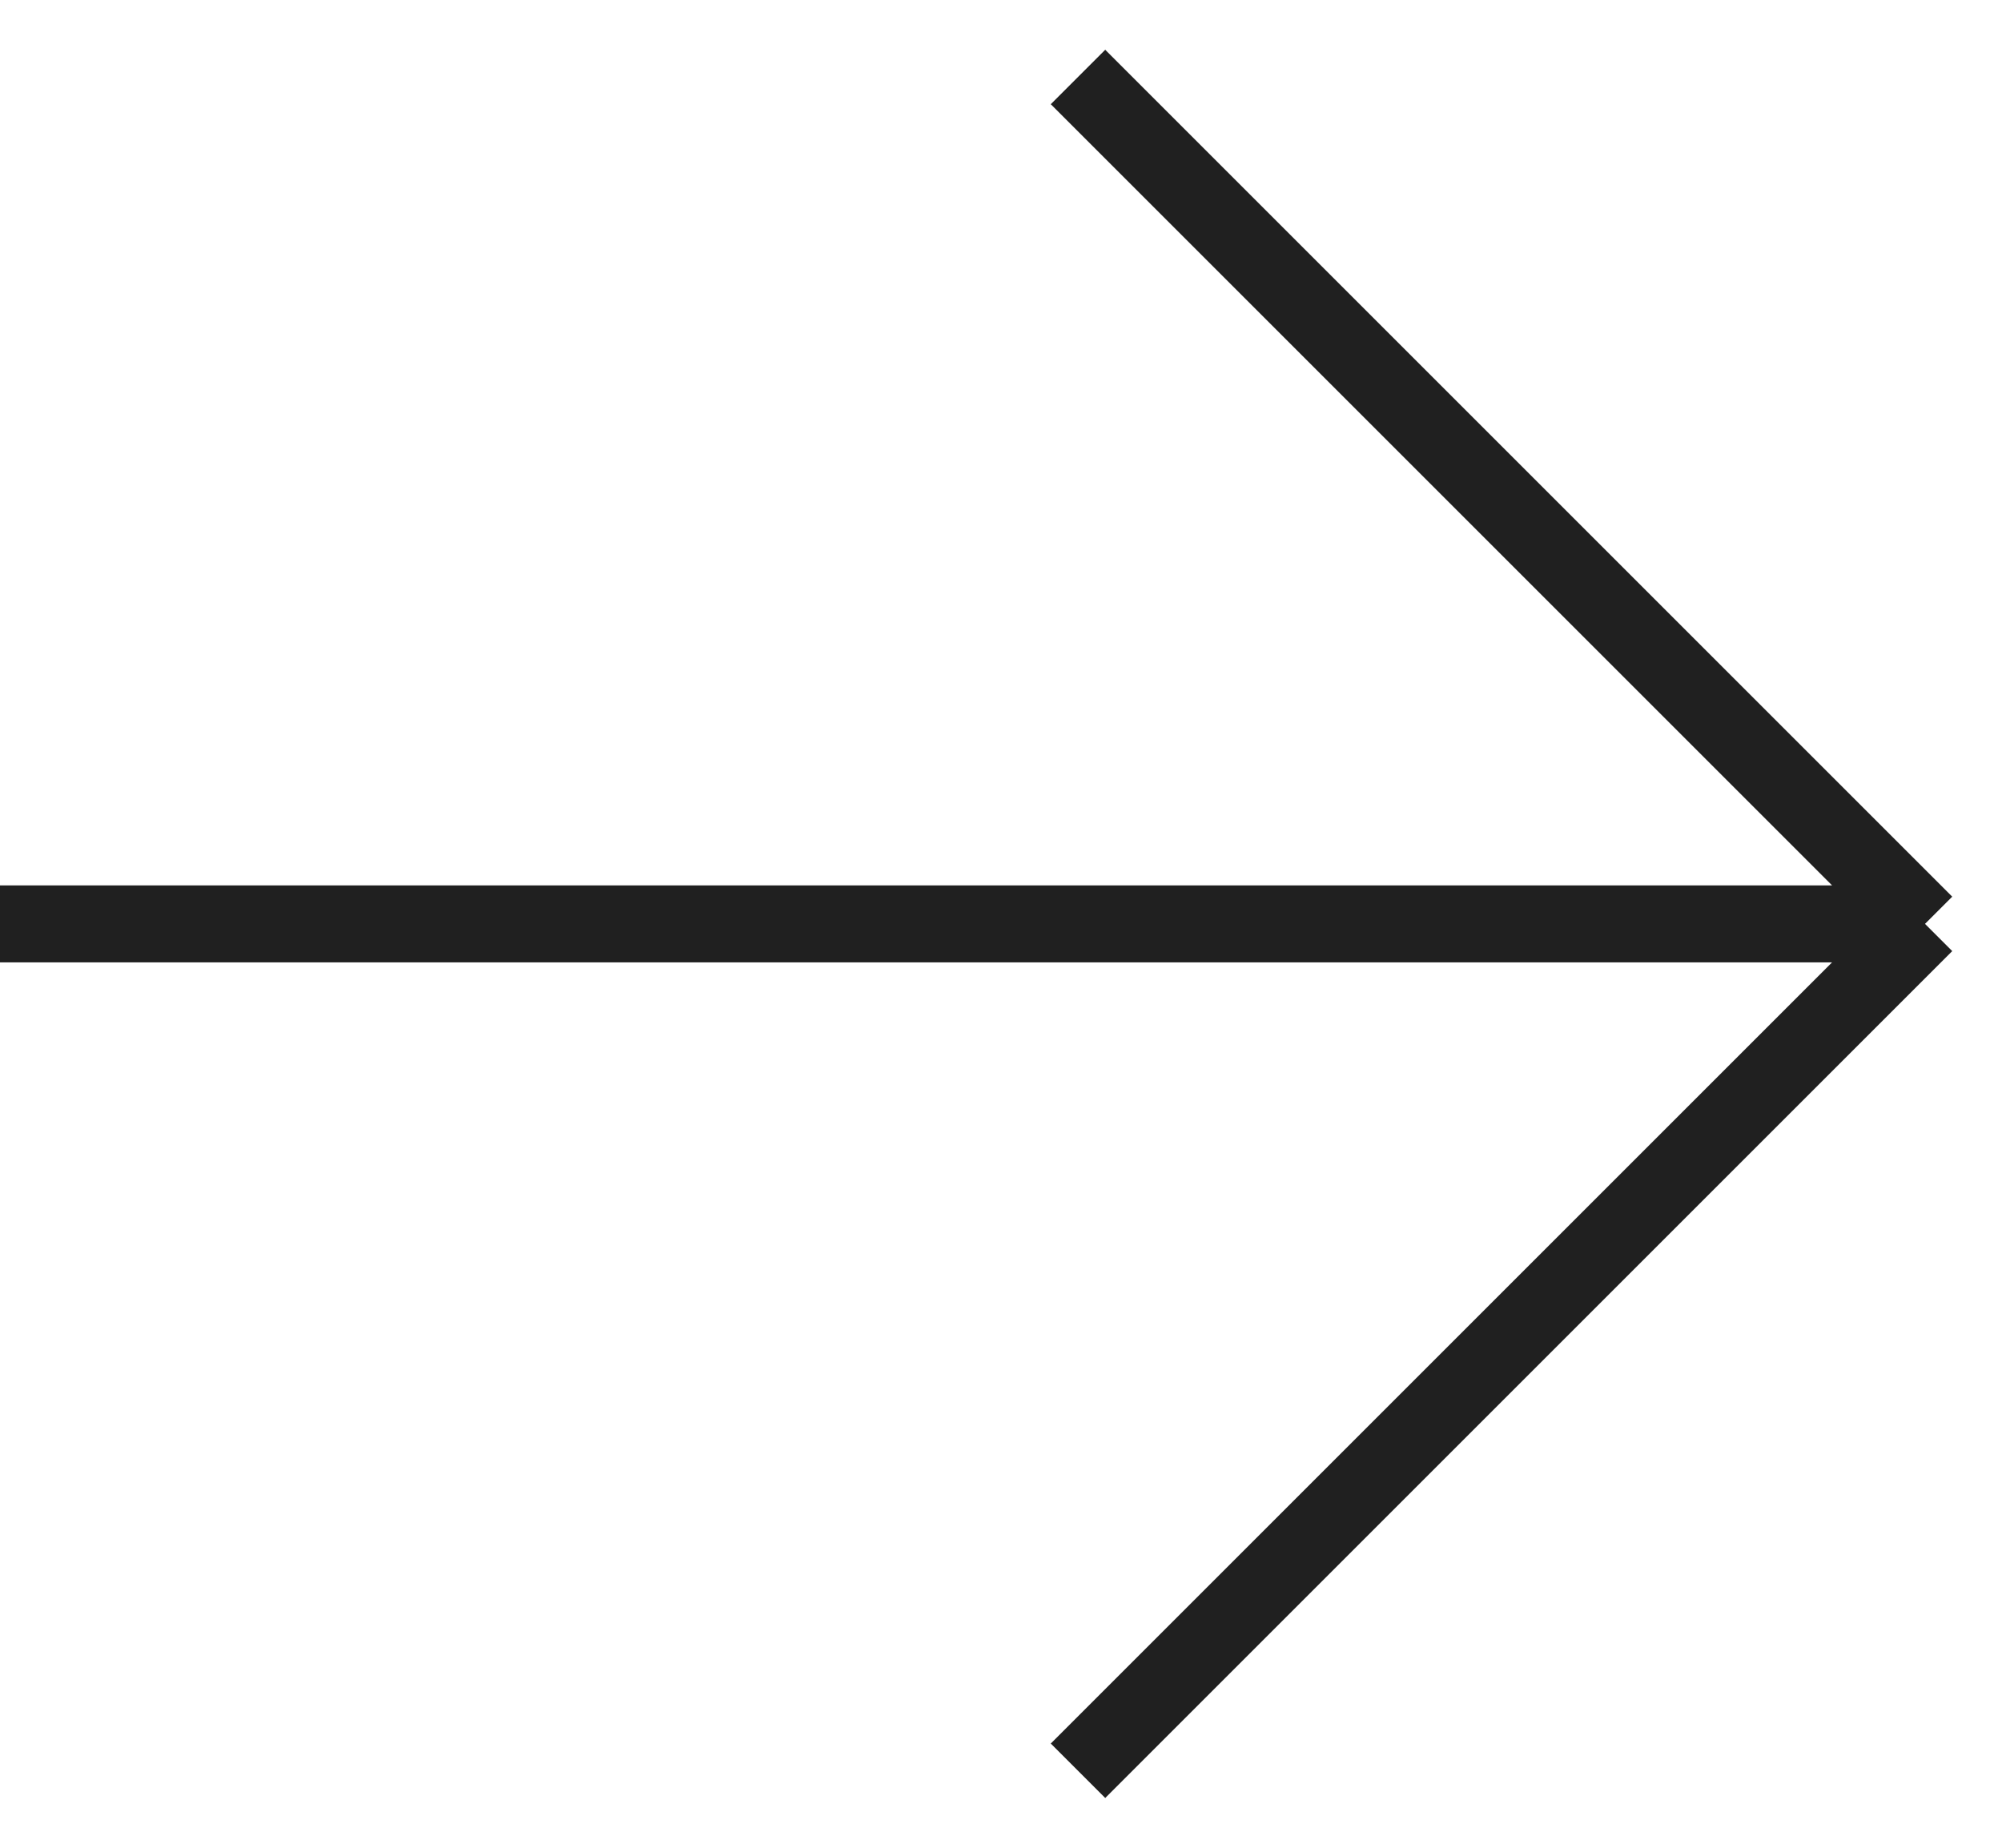
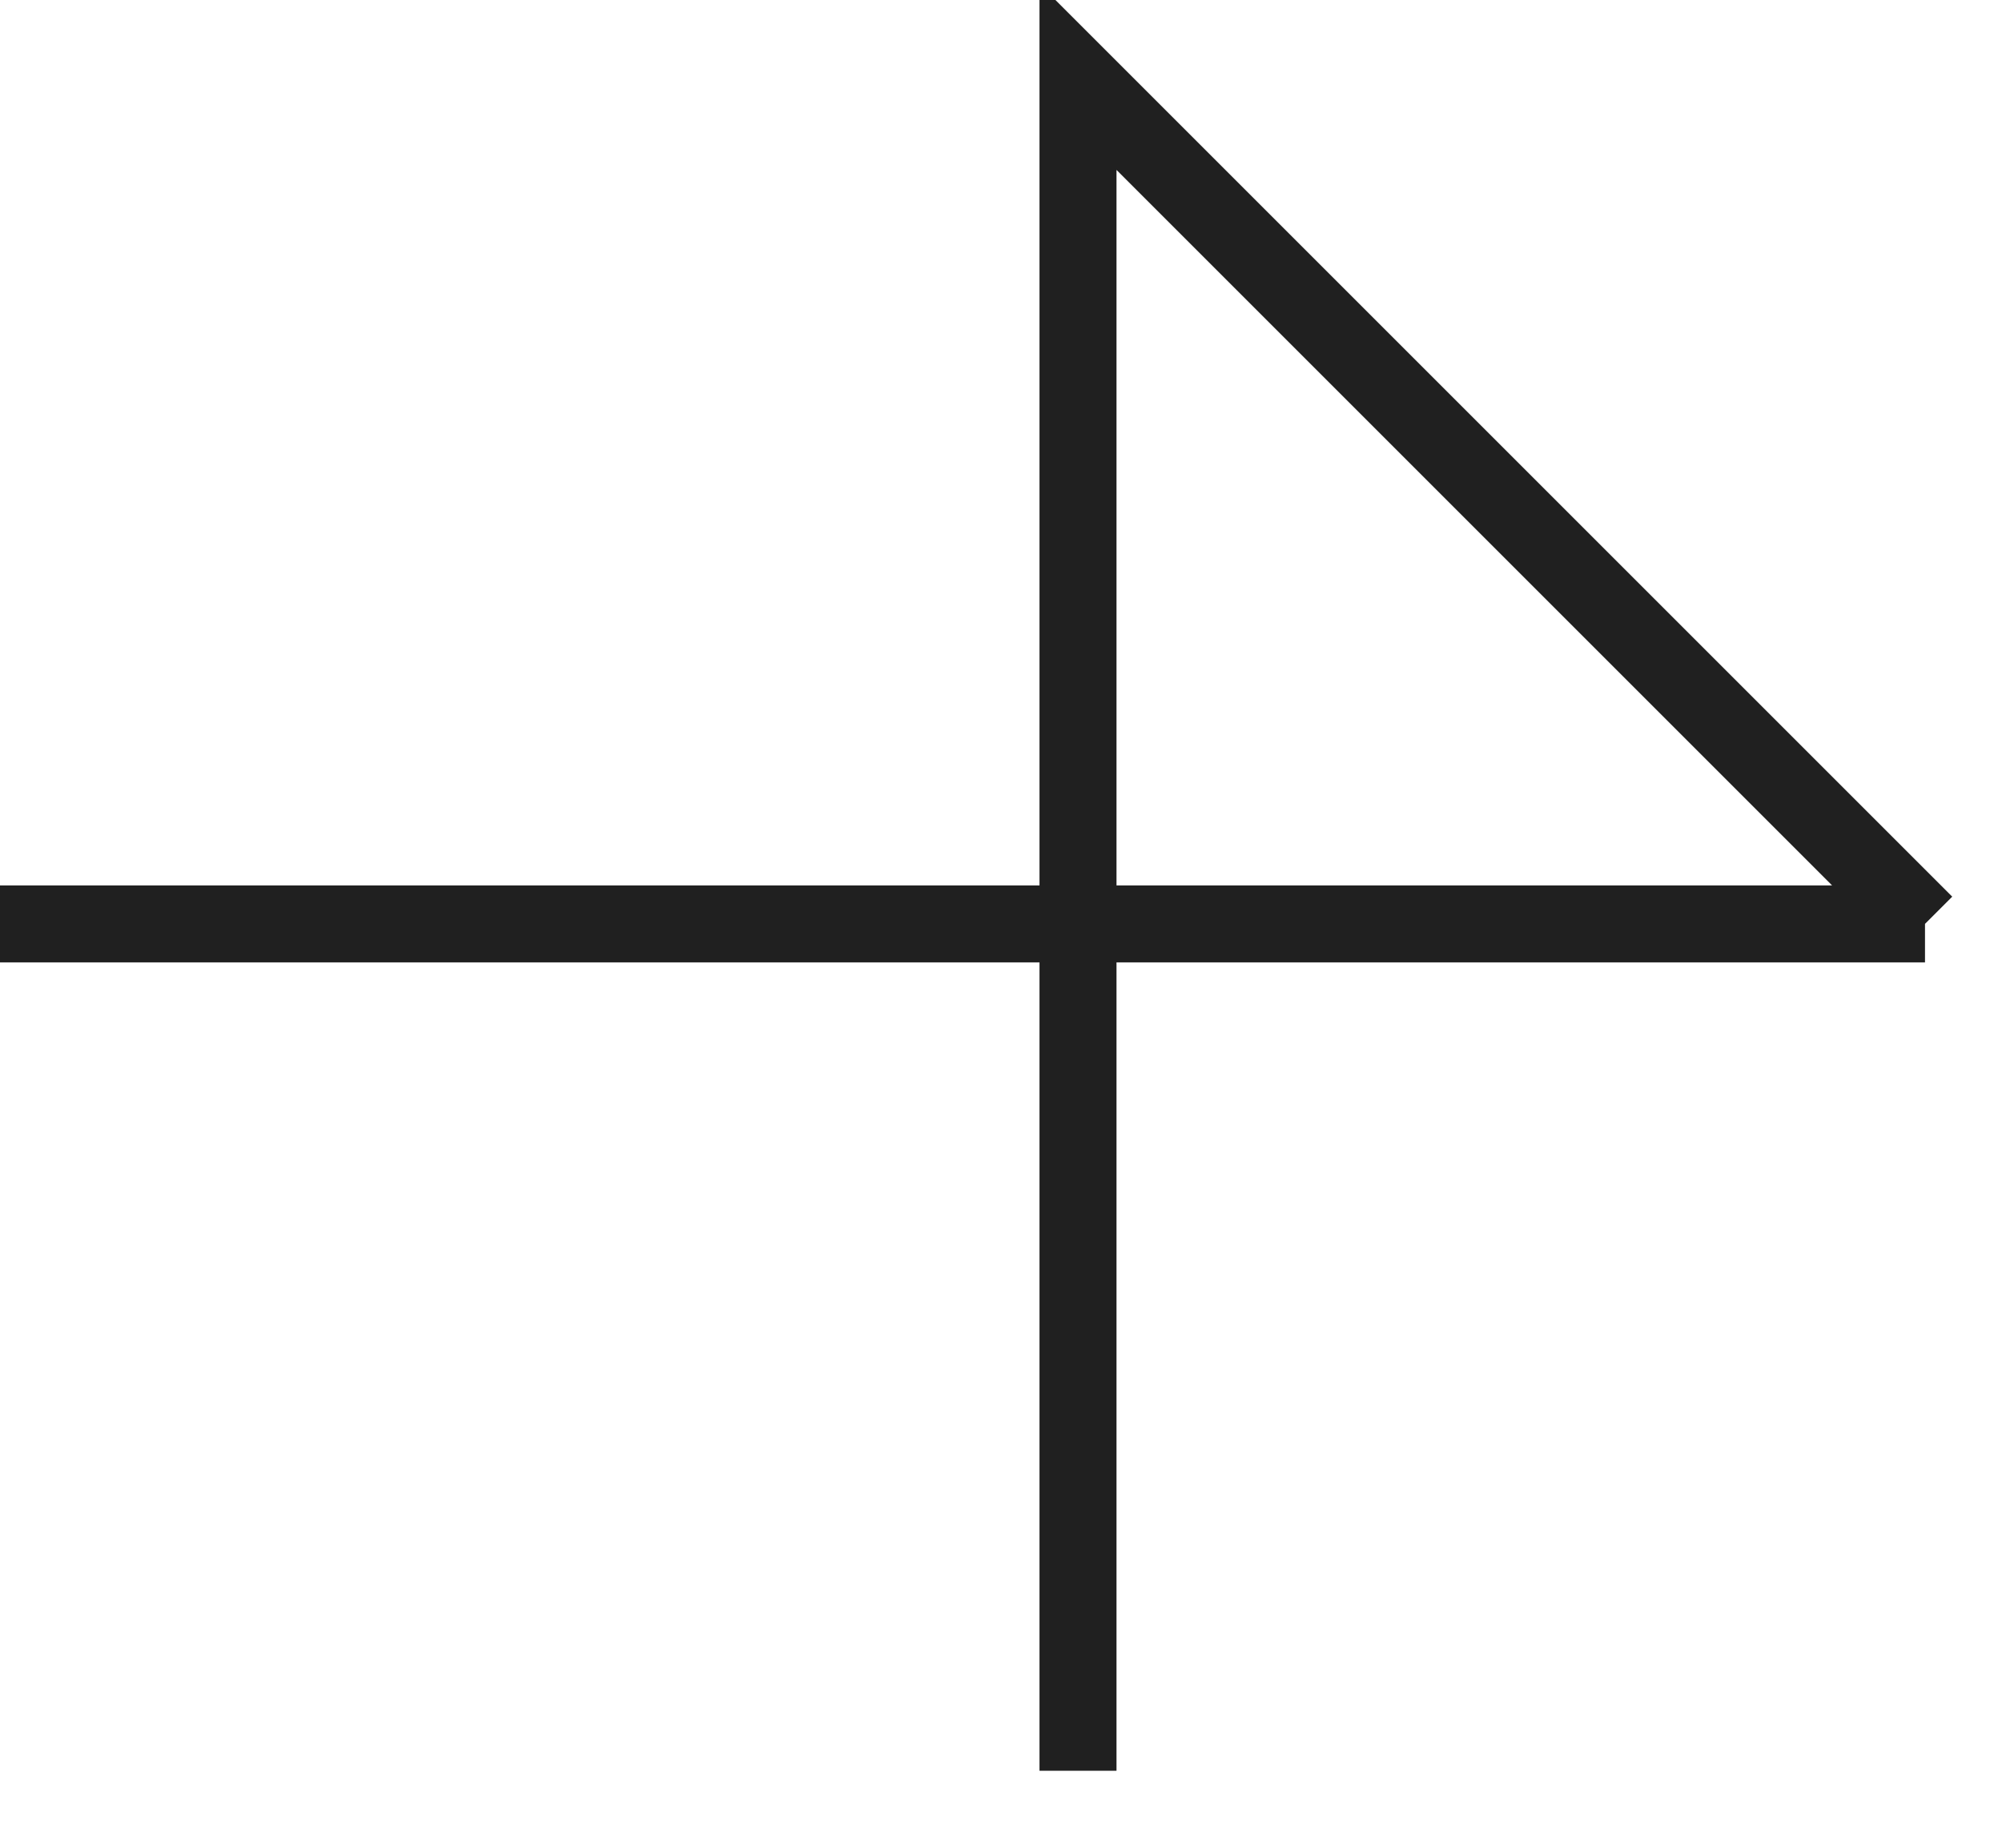
<svg xmlns="http://www.w3.org/2000/svg" width="26" height="24" viewBox="0 0 26 24" fill="none">
-   <path d="M0 12H25M25 12L14 1M25 12L14 23" stroke="#202020" />
+   <path d="M0 12H25M25 12L14 1L14 23" stroke="#202020" />
</svg>